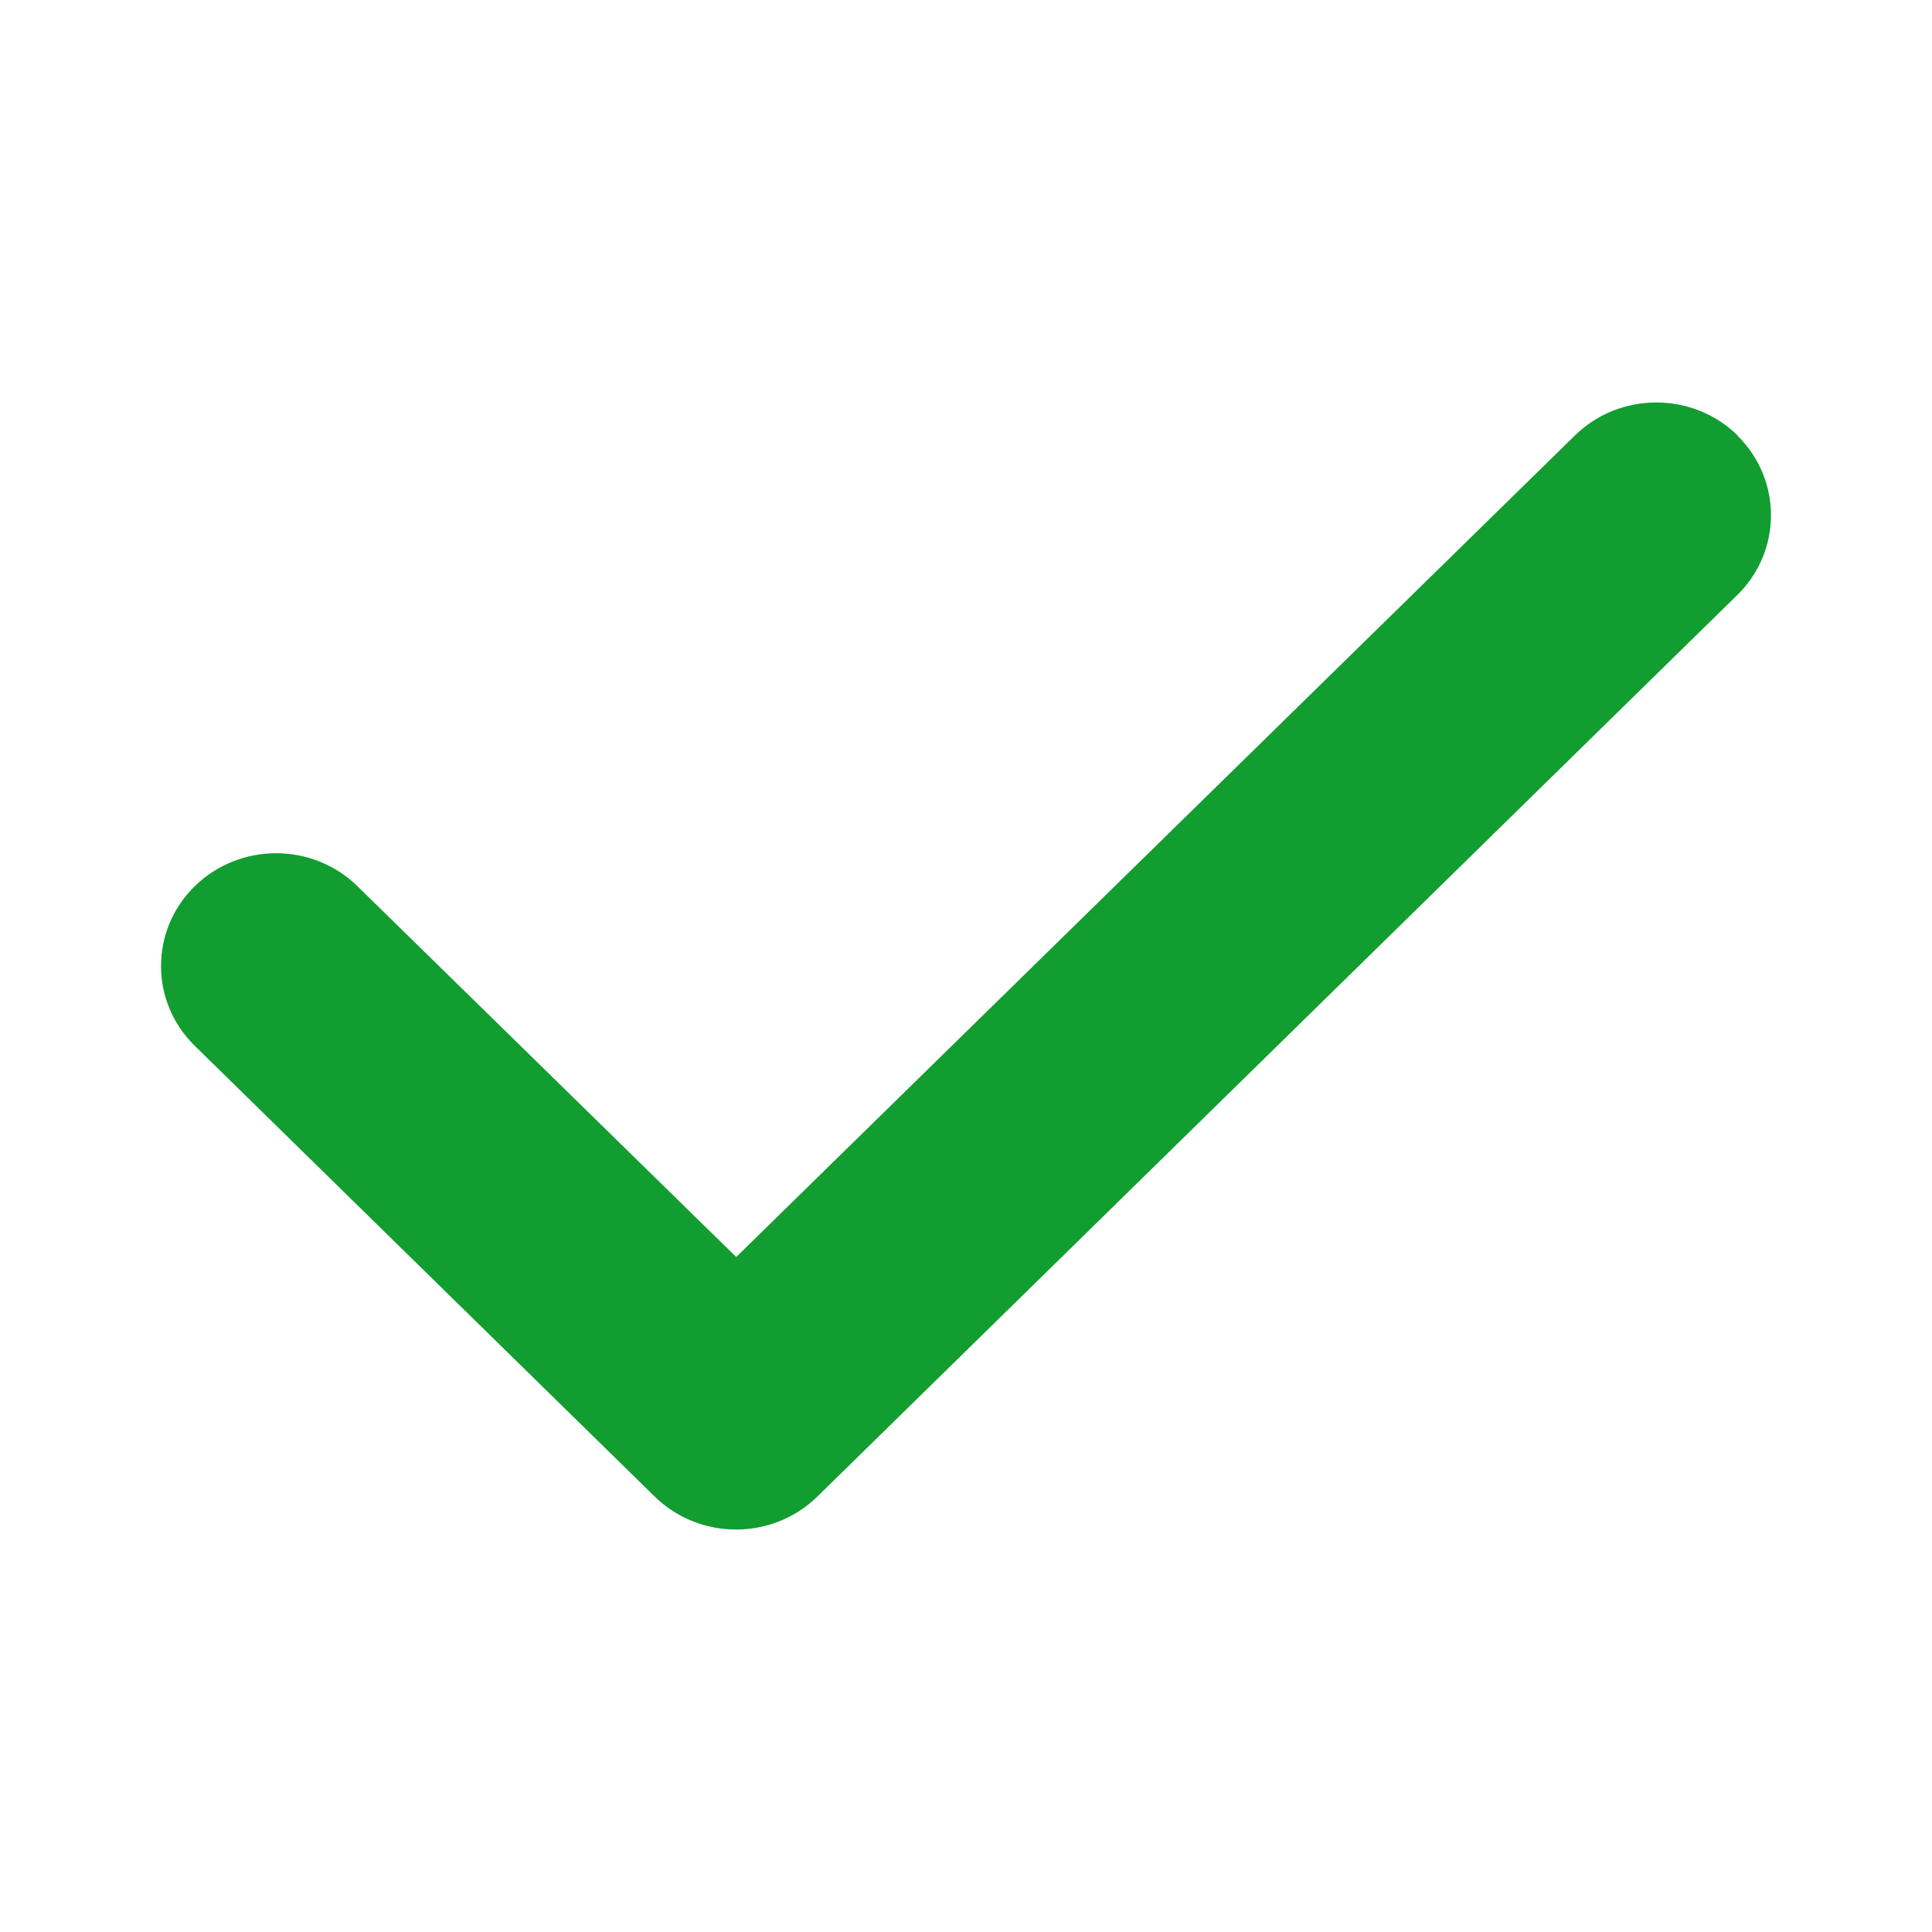
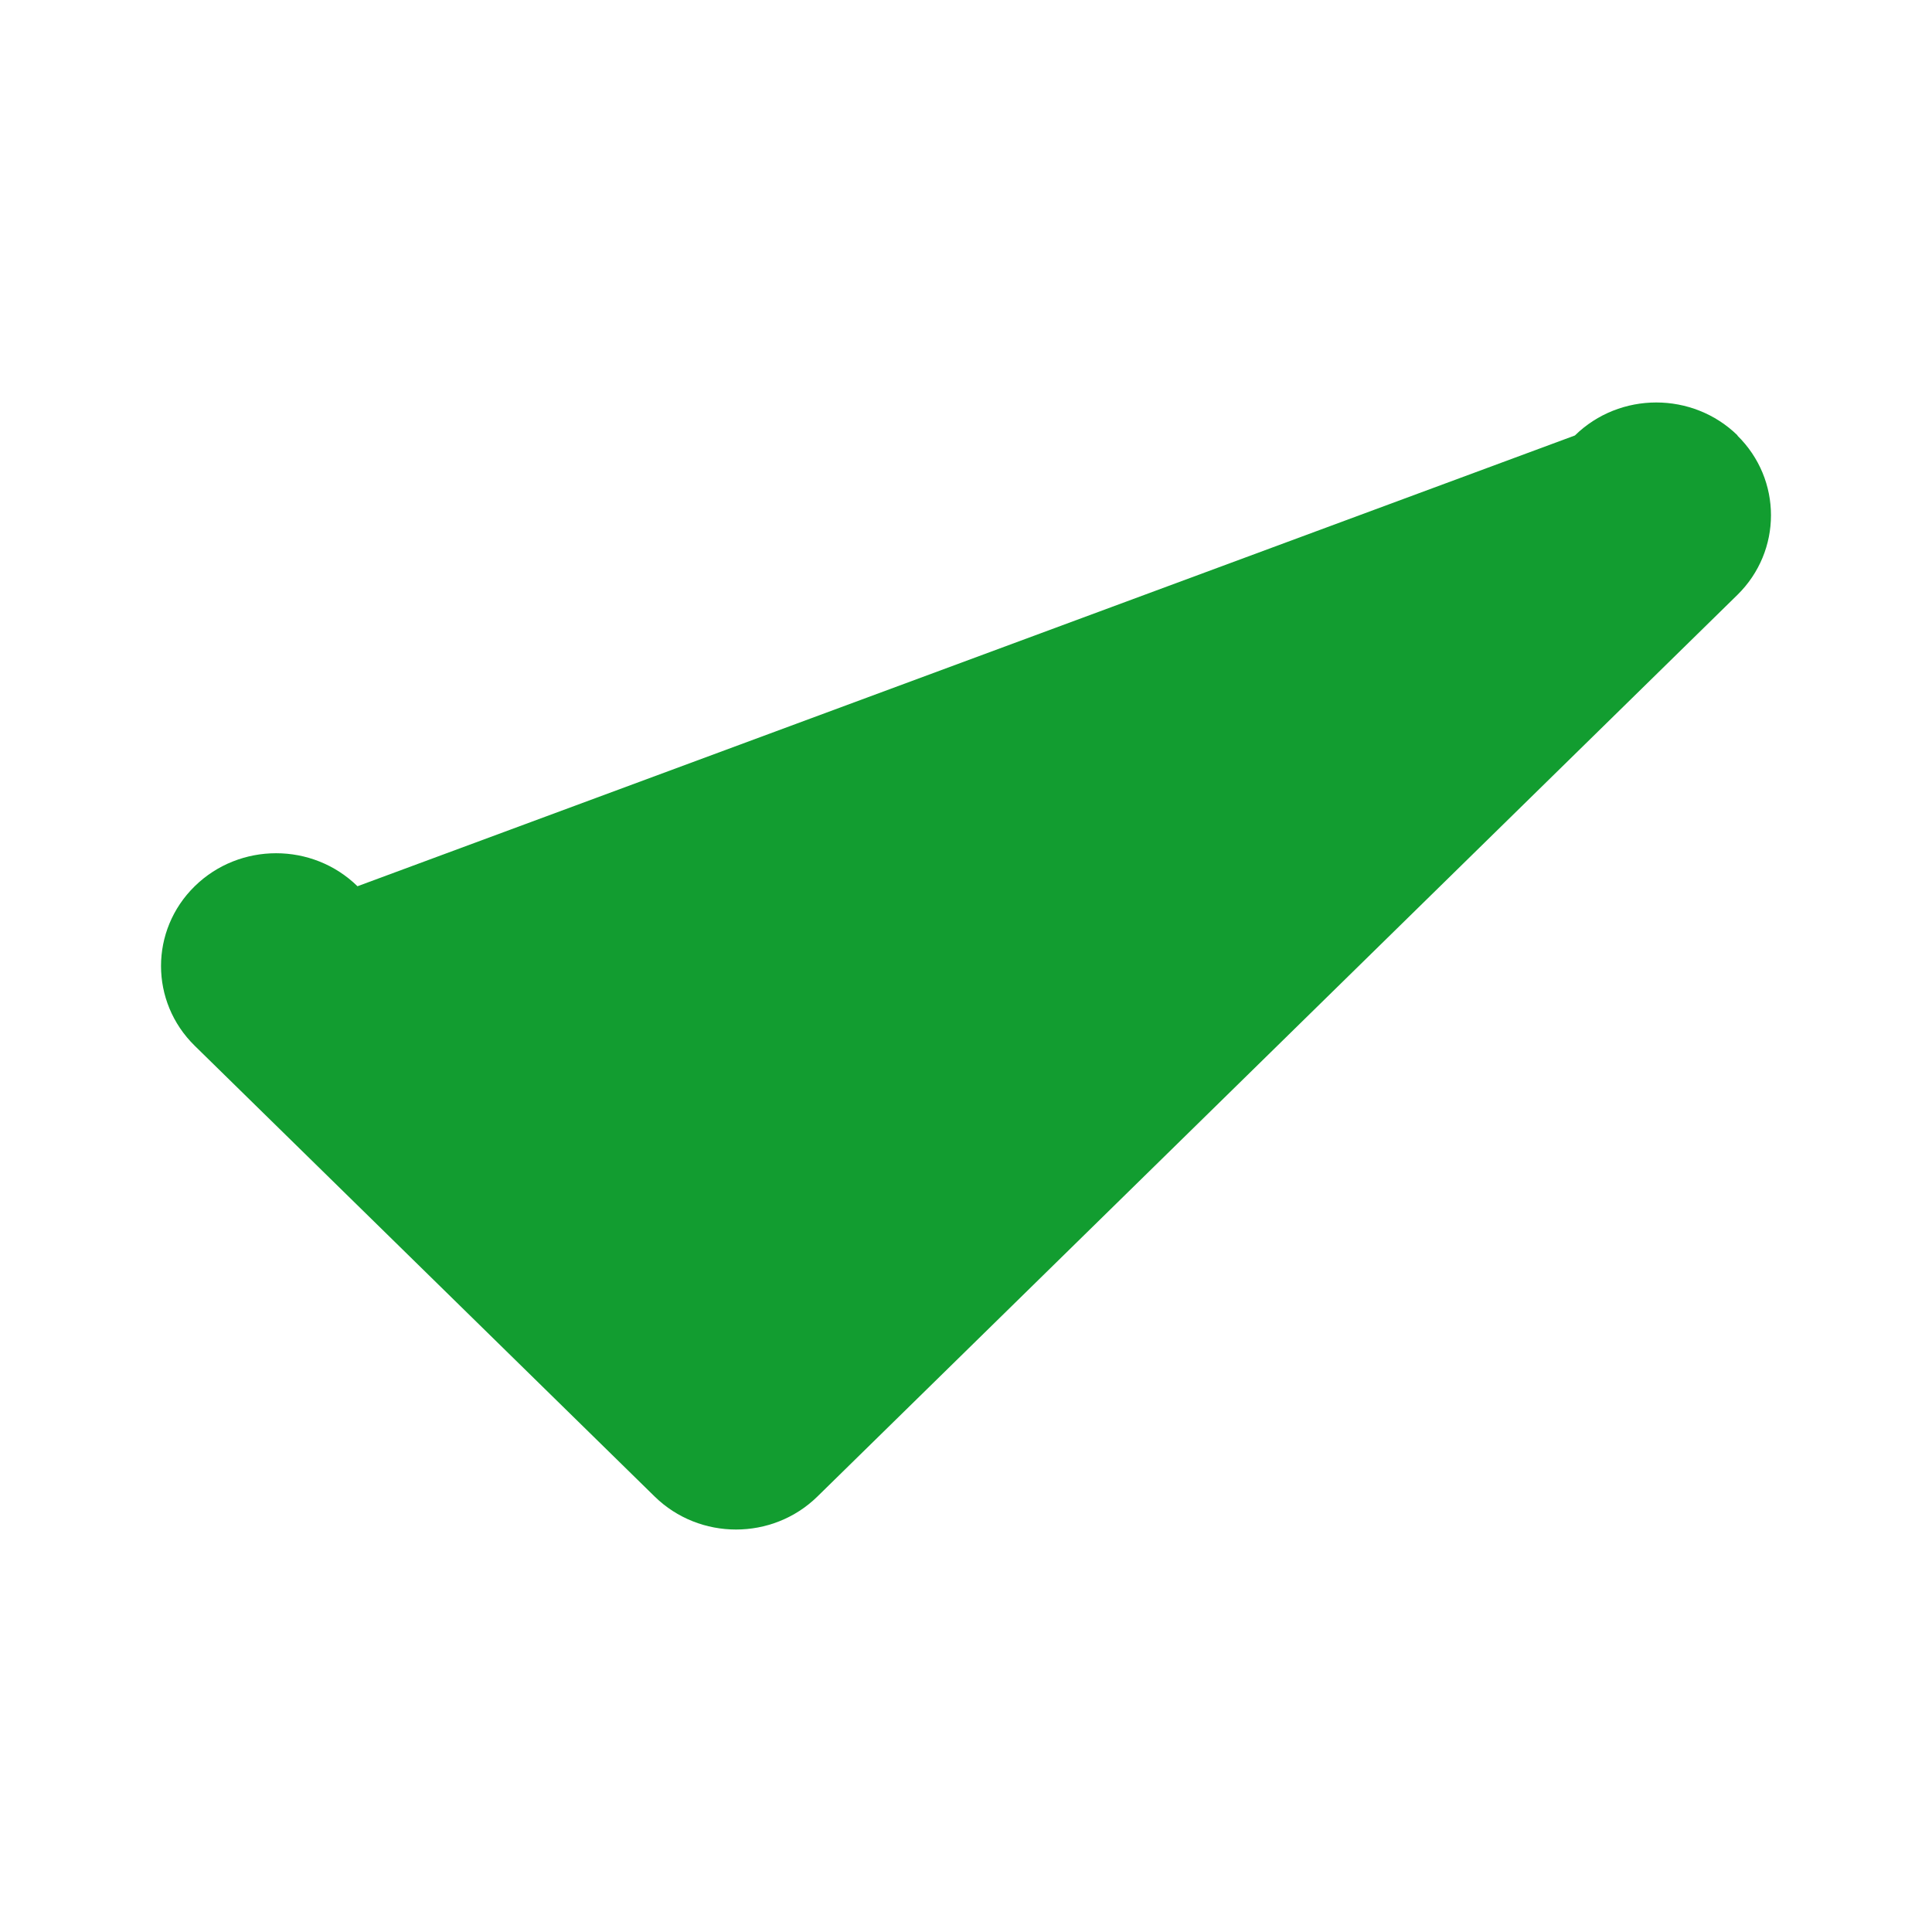
<svg xmlns="http://www.w3.org/2000/svg" width="32" height="32" viewBox="0 0 32 32" fill="none">
-   <path d="M28.775 7.213C29.519 7.942 29.519 9.126 28.775 9.855L13.539 24.787C12.795 25.516 11.587 25.516 10.843 24.787L3.225 17.321C2.481 16.592 2.481 15.408 3.225 14.679C3.969 13.95 5.177 13.95 5.921 14.679L12.194 20.82L26.085 7.213C26.829 6.484 28.037 6.484 28.781 7.213H28.775Z" fill="#129D30" />
+   <path d="M28.775 7.213C29.519 7.942 29.519 9.126 28.775 9.855L13.539 24.787C12.795 25.516 11.587 25.516 10.843 24.787L3.225 17.321C2.481 16.592 2.481 15.408 3.225 14.679C3.969 13.95 5.177 13.95 5.921 14.679L26.085 7.213C26.829 6.484 28.037 6.484 28.781 7.213H28.775Z" fill="#129D30" />
</svg>